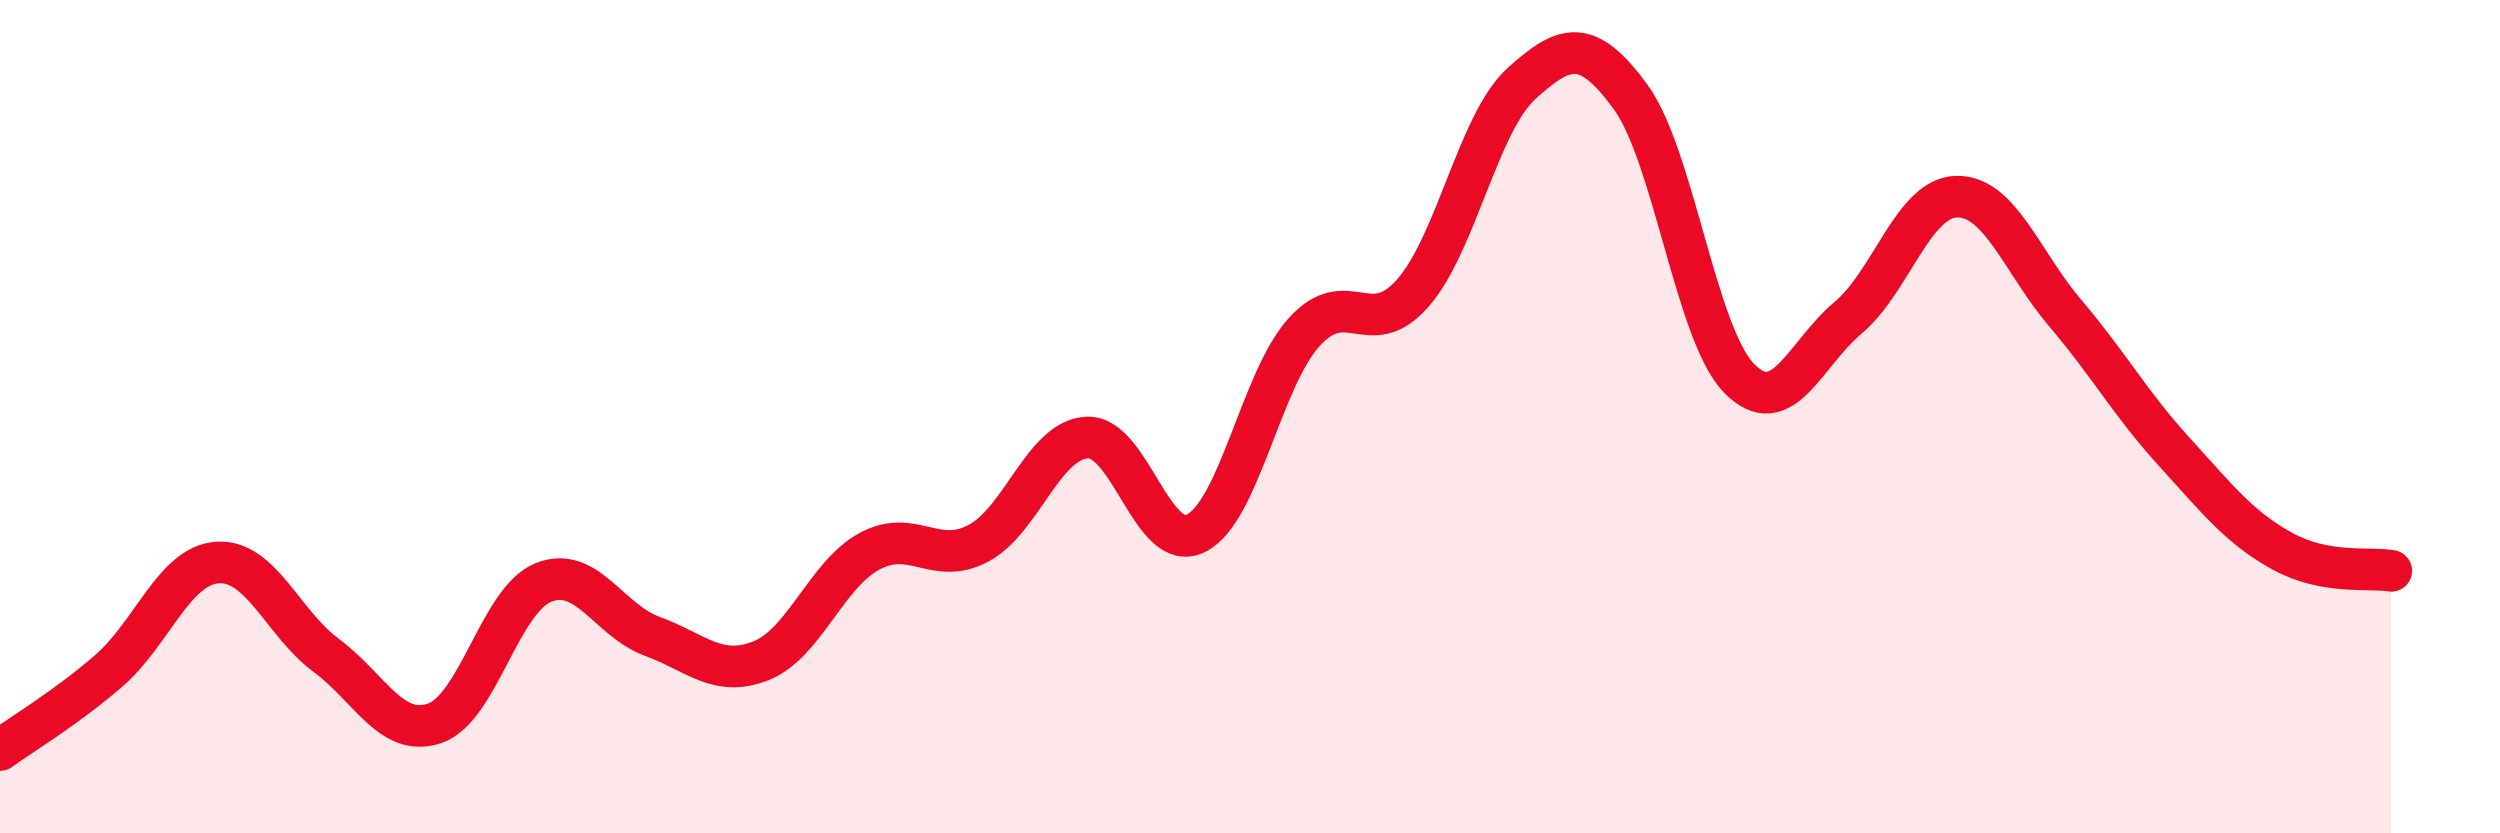
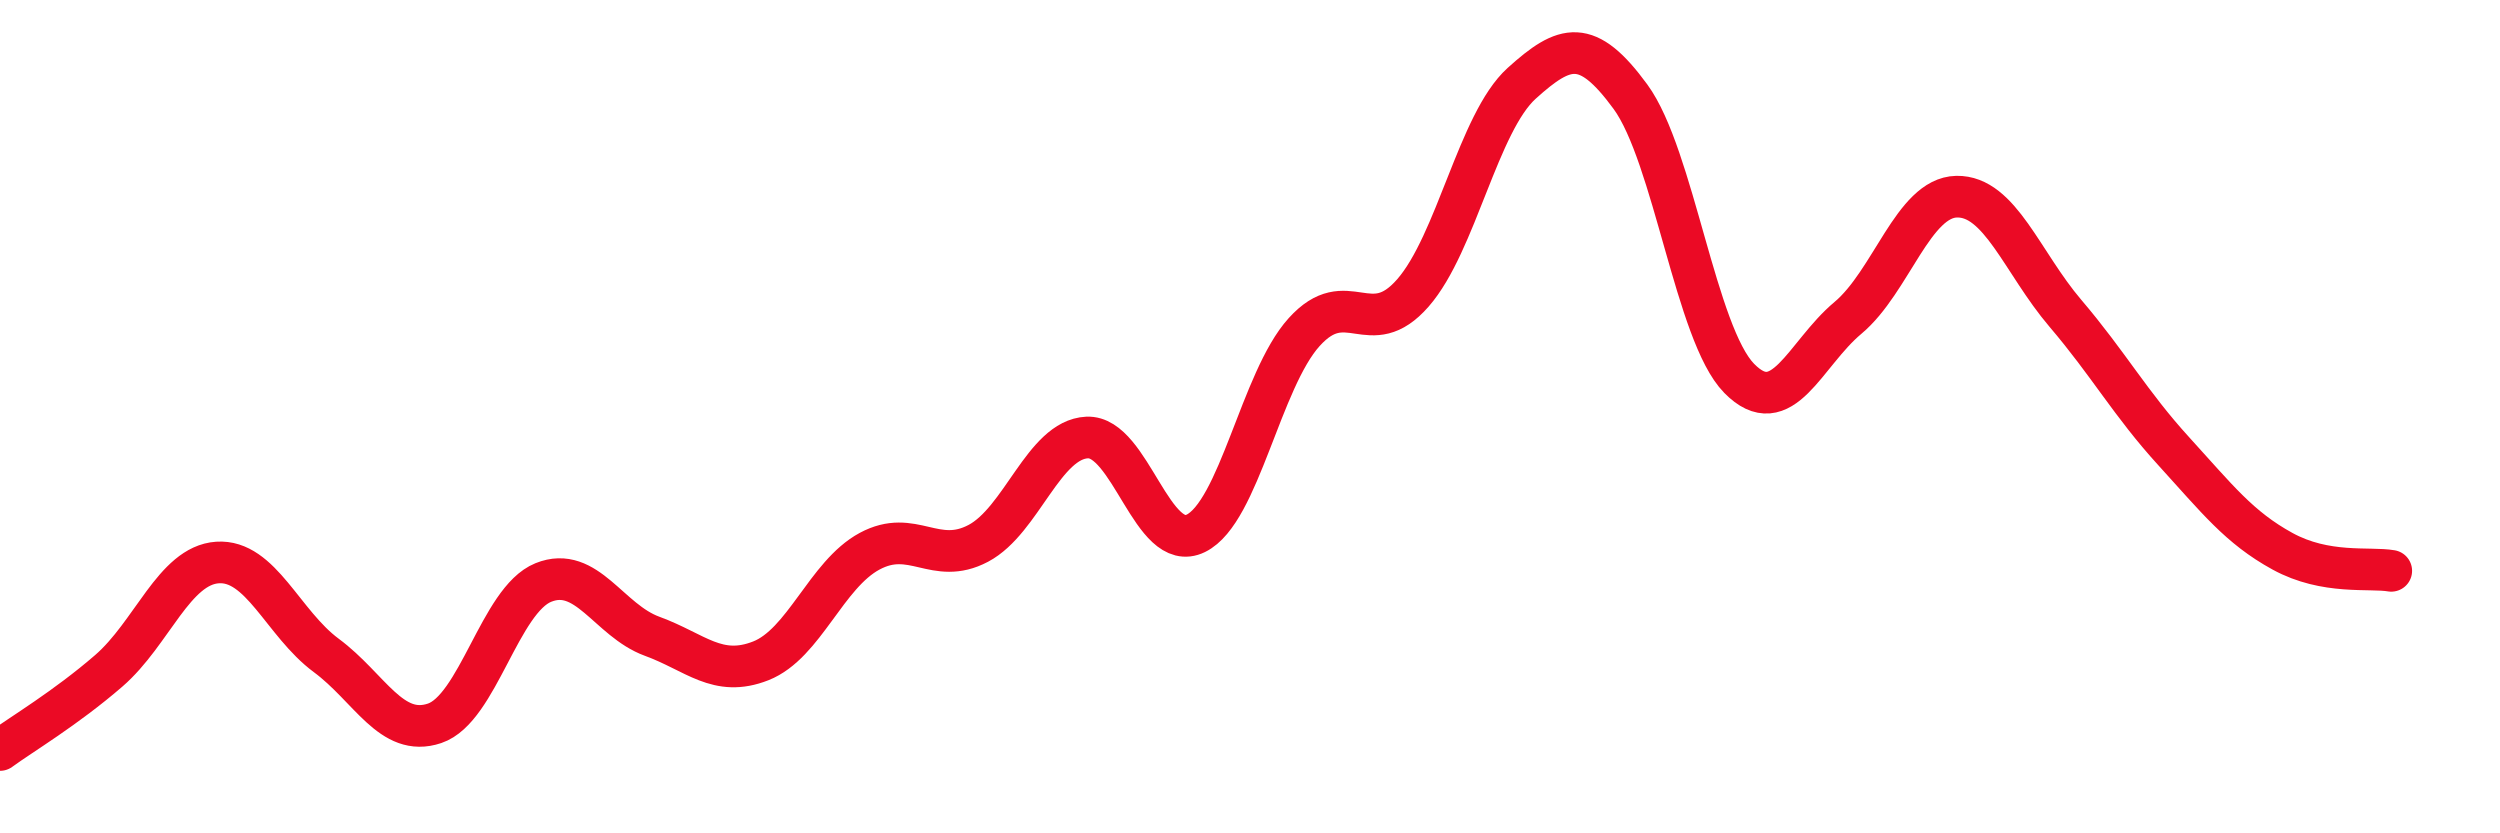
<svg xmlns="http://www.w3.org/2000/svg" width="60" height="20" viewBox="0 0 60 20">
-   <path d="M 0,18 C 0.52,17.62 1.57,17 2.61,16.1 C 3.65,15.2 4.18,13.57 5.22,13.5 C 6.26,13.43 6.79,14.96 7.83,15.73 C 8.87,16.5 9.39,17.71 10.43,17.36 C 11.47,17.01 12,14.4 13.04,13.98 C 14.08,13.56 14.61,14.89 15.65,15.27 C 16.69,15.65 17.22,16.27 18.26,15.86 C 19.3,15.45 19.83,13.79 20.87,13.23 C 21.91,12.67 22.44,13.59 23.48,13.04 C 24.52,12.49 25.05,10.55 26.09,10.5 C 27.13,10.45 27.66,13.31 28.7,12.8 C 29.74,12.29 30.26,9.12 31.3,7.97 C 32.34,6.82 32.87,8.22 33.91,7.03 C 34.95,5.84 35.48,2.94 36.52,2 C 37.56,1.06 38.09,0.9 39.13,2.32 C 40.17,3.74 40.7,8.02 41.74,9.08 C 42.78,10.14 43.31,8.5 44.35,7.63 C 45.39,6.76 45.92,4.74 46.96,4.72 C 48,4.7 48.53,6.3 49.57,7.52 C 50.61,8.74 51.13,9.69 52.17,10.83 C 53.21,11.97 53.74,12.66 54.78,13.23 C 55.82,13.8 56.87,13.61 57.39,13.7L57.39 20L0 20Z" fill="#EB0A25" opacity="0.1" stroke-linecap="round" stroke-linejoin="round" />
  <path d="M 0,18 C 0.52,17.62 1.57,17 2.61,16.1 C 3.65,15.2 4.18,13.57 5.22,13.5 C 6.26,13.43 6.79,14.96 7.83,15.73 C 8.87,16.5 9.39,17.71 10.43,17.36 C 11.47,17.01 12,14.4 13.04,13.98 C 14.08,13.56 14.61,14.89 15.65,15.27 C 16.69,15.65 17.22,16.27 18.26,15.86 C 19.3,15.45 19.83,13.79 20.87,13.23 C 21.91,12.67 22.44,13.59 23.48,13.04 C 24.52,12.49 25.05,10.55 26.09,10.5 C 27.13,10.45 27.66,13.31 28.7,12.8 C 29.74,12.29 30.26,9.12 31.3,7.97 C 32.34,6.82 32.87,8.22 33.91,7.03 C 34.95,5.84 35.48,2.94 36.52,2 C 37.56,1.06 38.09,0.9 39.13,2.32 C 40.17,3.74 40.7,8.02 41.74,9.08 C 42.78,10.14 43.31,8.5 44.35,7.63 C 45.39,6.76 45.92,4.74 46.96,4.72 C 48,4.7 48.53,6.3 49.57,7.52 C 50.61,8.74 51.13,9.69 52.17,10.83 C 53.21,11.97 53.74,12.66 54.78,13.23 C 55.82,13.8 56.87,13.61 57.39,13.7" stroke="#EB0A25" stroke-width="1" fill="none" stroke-linecap="round" stroke-linejoin="round" />
</svg>